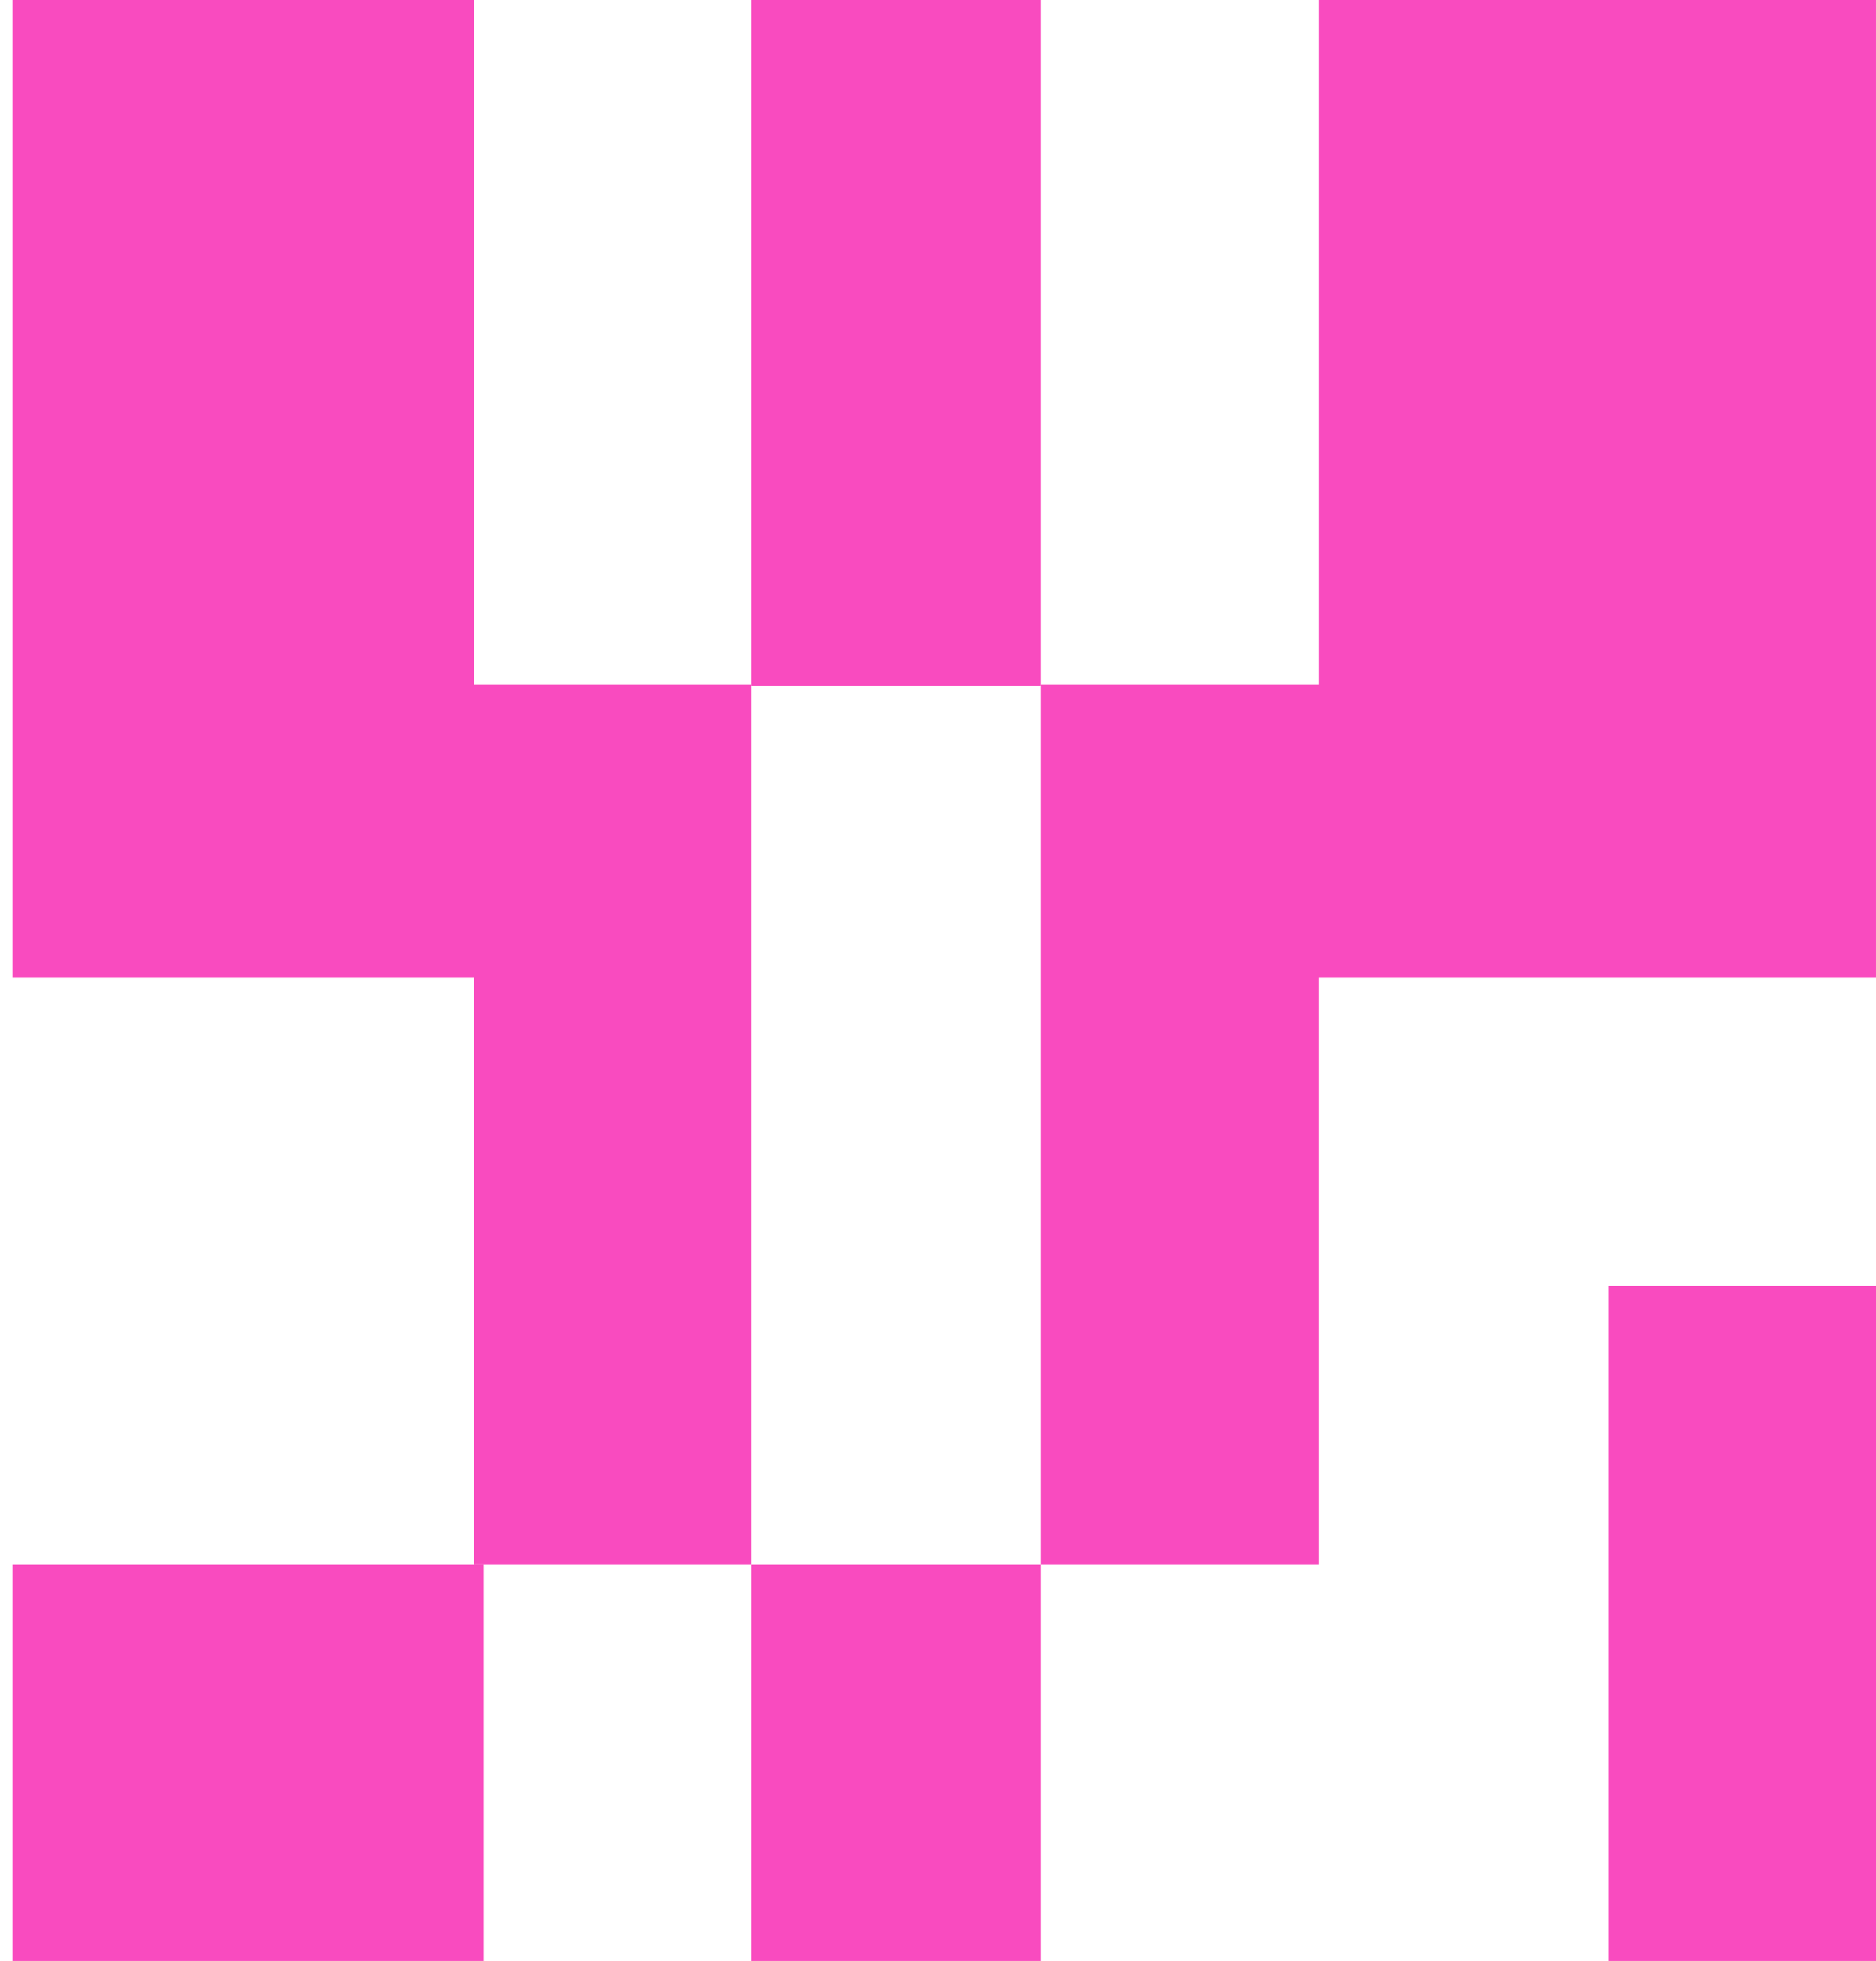
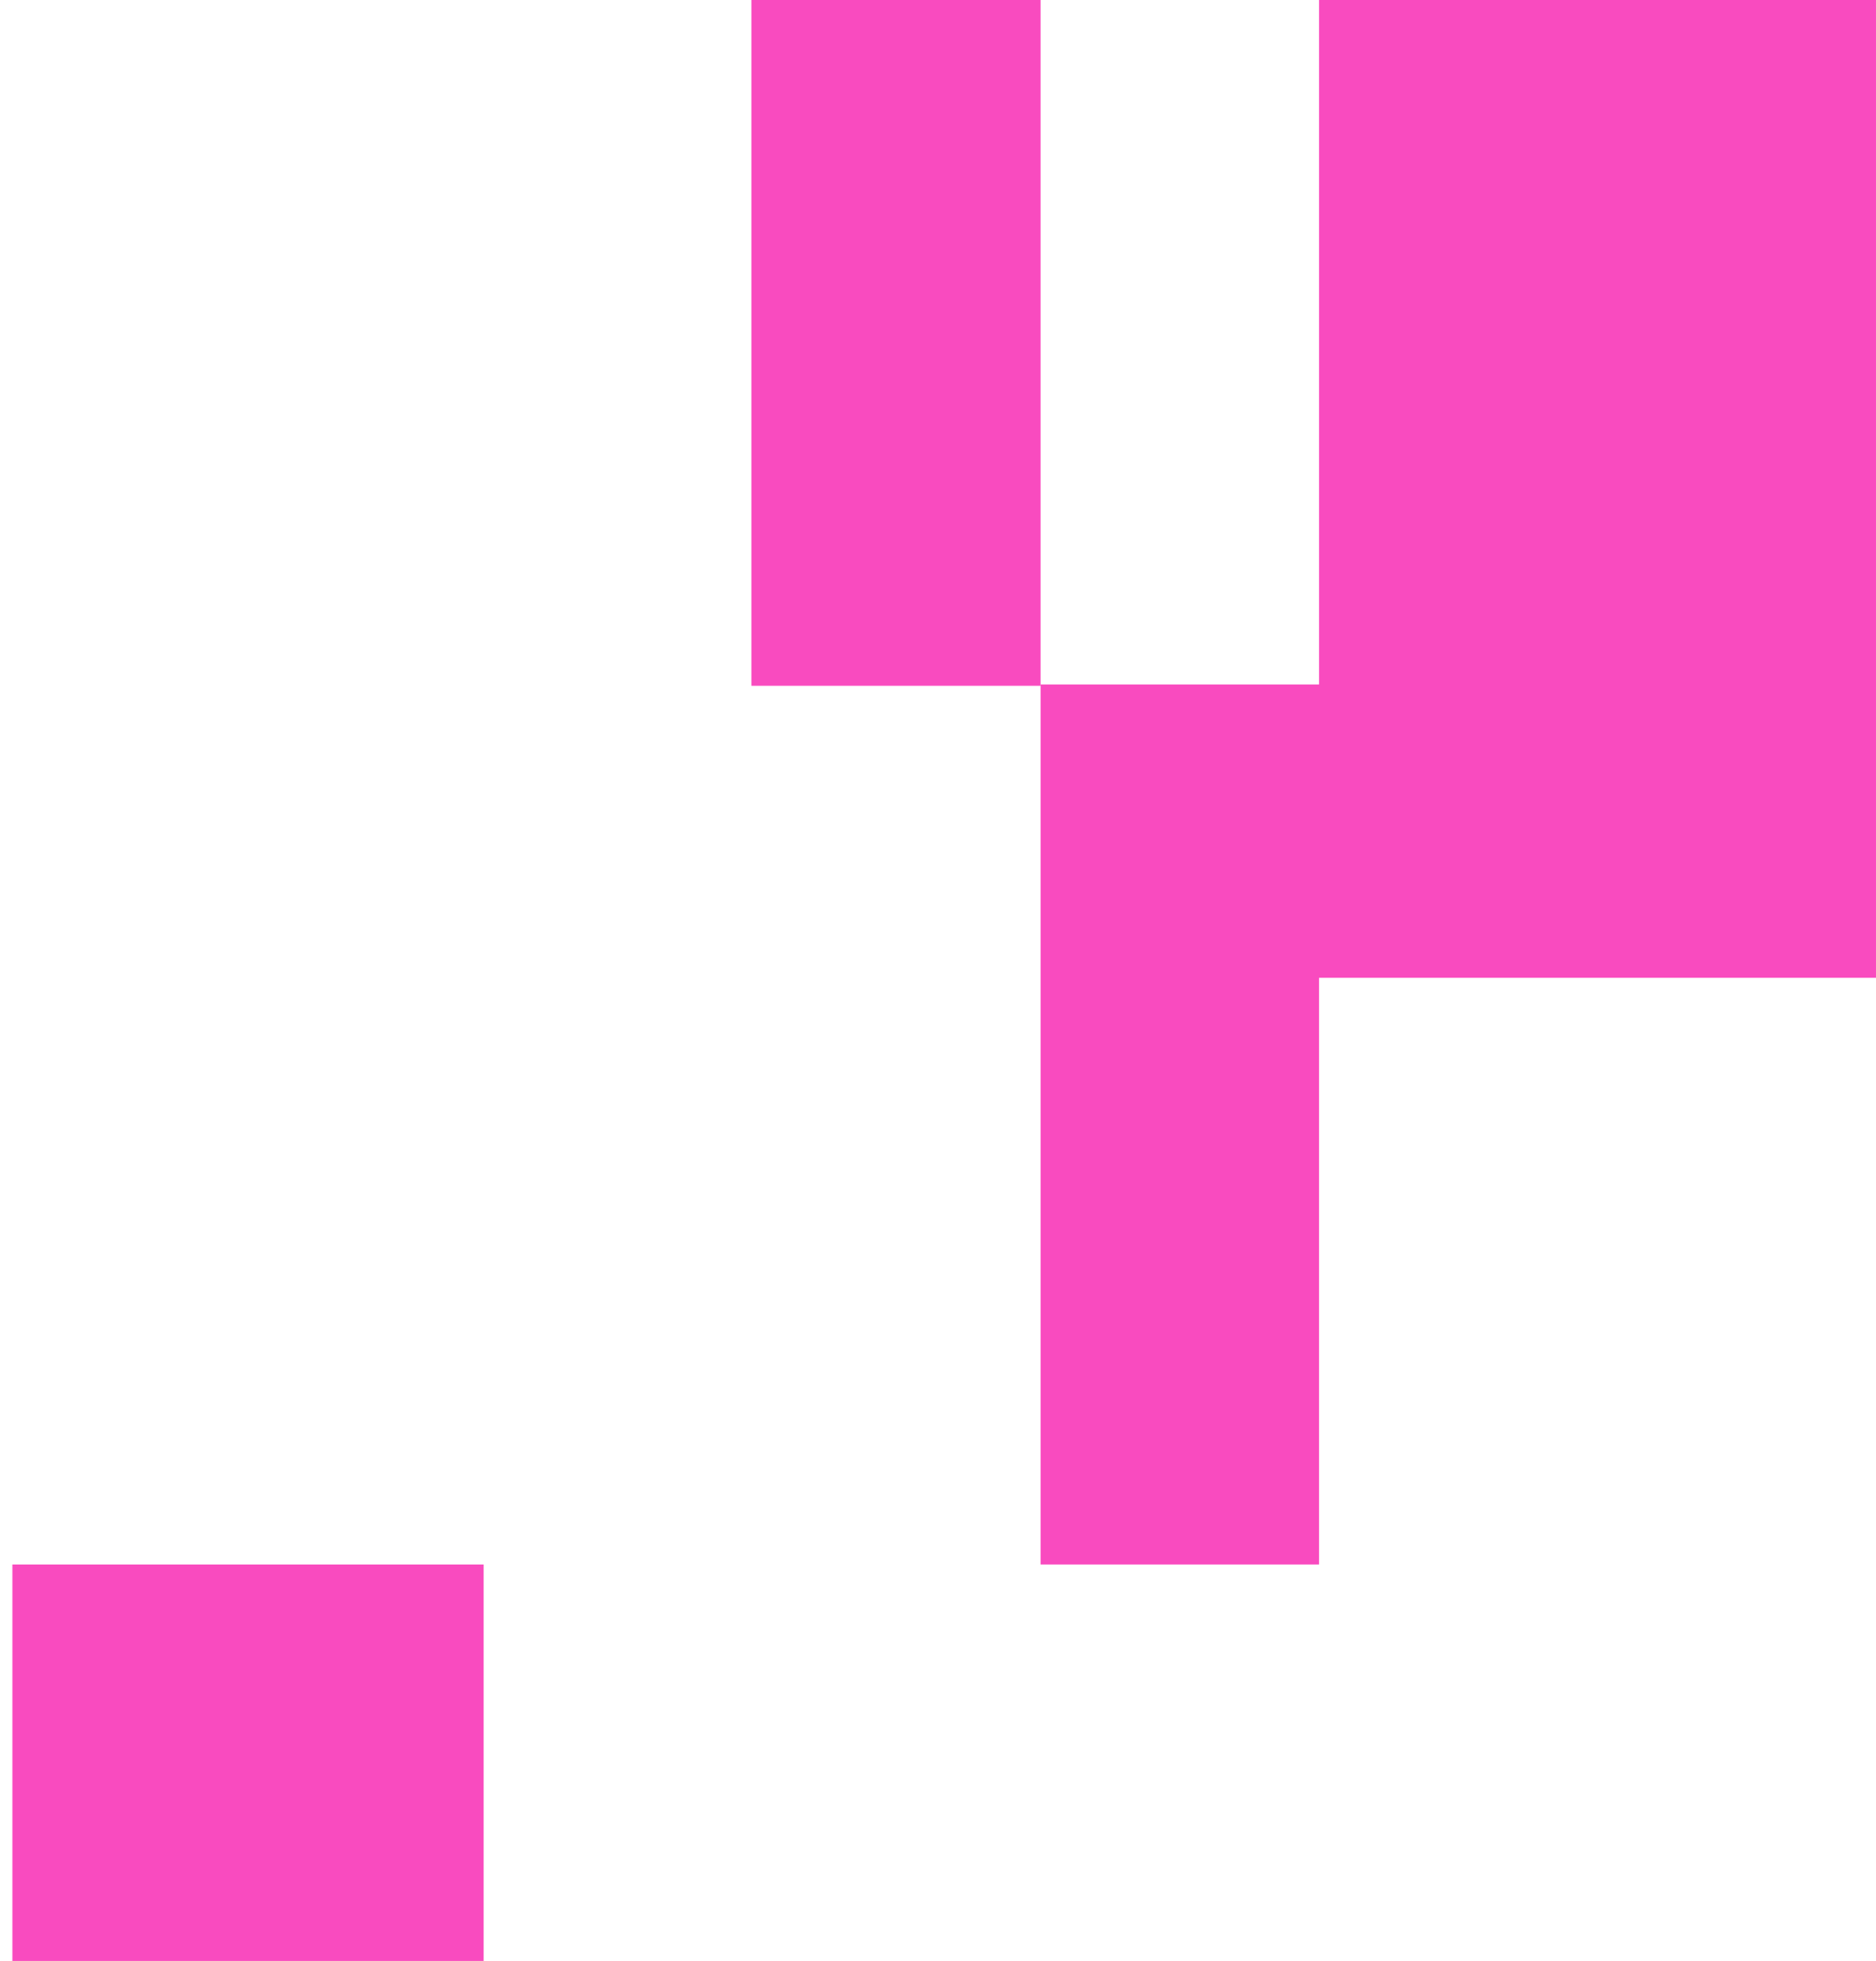
<svg xmlns="http://www.w3.org/2000/svg" width="134" height="140" viewBox="0 0 134 140" fill="none">
  <path d="M120.739 0H114.109H107.478H100.848H94.218V6.981V13.962V20.943V27.924V34.904V41.885V48.866H87.588H80.957H74.327V55.847V62.828V69.809V76.79V83.77V90.751V97.732V104.713V111.694H80.957H87.588H94.218V104.713V97.732V90.751V83.77V76.79V69.809H100.848H107.478H114.109H120.739H127.369H133.999V62.828V55.847V48.866V41.885V34.904V27.924V20.943V13.962V6.981V0H127.369H120.739Z" fill="#F94BBF" />
  <path d="M67.442 48.962H74.328V41.967V34.973V27.978V20.984V13.989V6.995V0H67.442H60.557H53.672V6.995V13.989V20.984V27.978V34.973V41.967V48.962H60.557H67.442Z" fill="#F94BBF" />
-   <path d="M121.249 91.805H114.874V98.69V105.575V112.46V119.346V126.231V133.116V140.001H121.249H127.624H134V133.116V126.231V119.346V112.46V105.575V98.69V91.805H127.624H121.249Z" fill="#F94BBF" />
-   <path d="M53.672 97.732V90.751V83.77V76.79V69.809V62.828V55.847V48.866H47.073H40.475H33.877V41.885V34.904V27.924V20.943V13.962V6.981V0H27.278H20.68H14.082H7.483H0.885V6.981V13.962V20.943V27.924V34.904V41.885V48.866V55.847V62.828V69.809H7.483H14.082H20.68H27.278H33.877V76.79V83.77V90.751V97.732V104.713V111.694H40.475H47.073H53.672V104.713V97.732Z" fill="#F94BBF" />
  <path d="M21.081 111.695H14.349H7.617H0.885V118.772V125.848V132.925V140.001H7.617H14.349H21.081H27.814H34.546V132.925V125.848V118.772V111.695H27.814H21.081Z" fill="#F94BBF" />
-   <path d="M60.557 111.695H53.672V118.772V125.848V132.925V140.001H60.557H67.442H74.328V132.925V125.848V118.772V111.695H67.442H60.557Z" fill="#F94BBF" />
</svg>